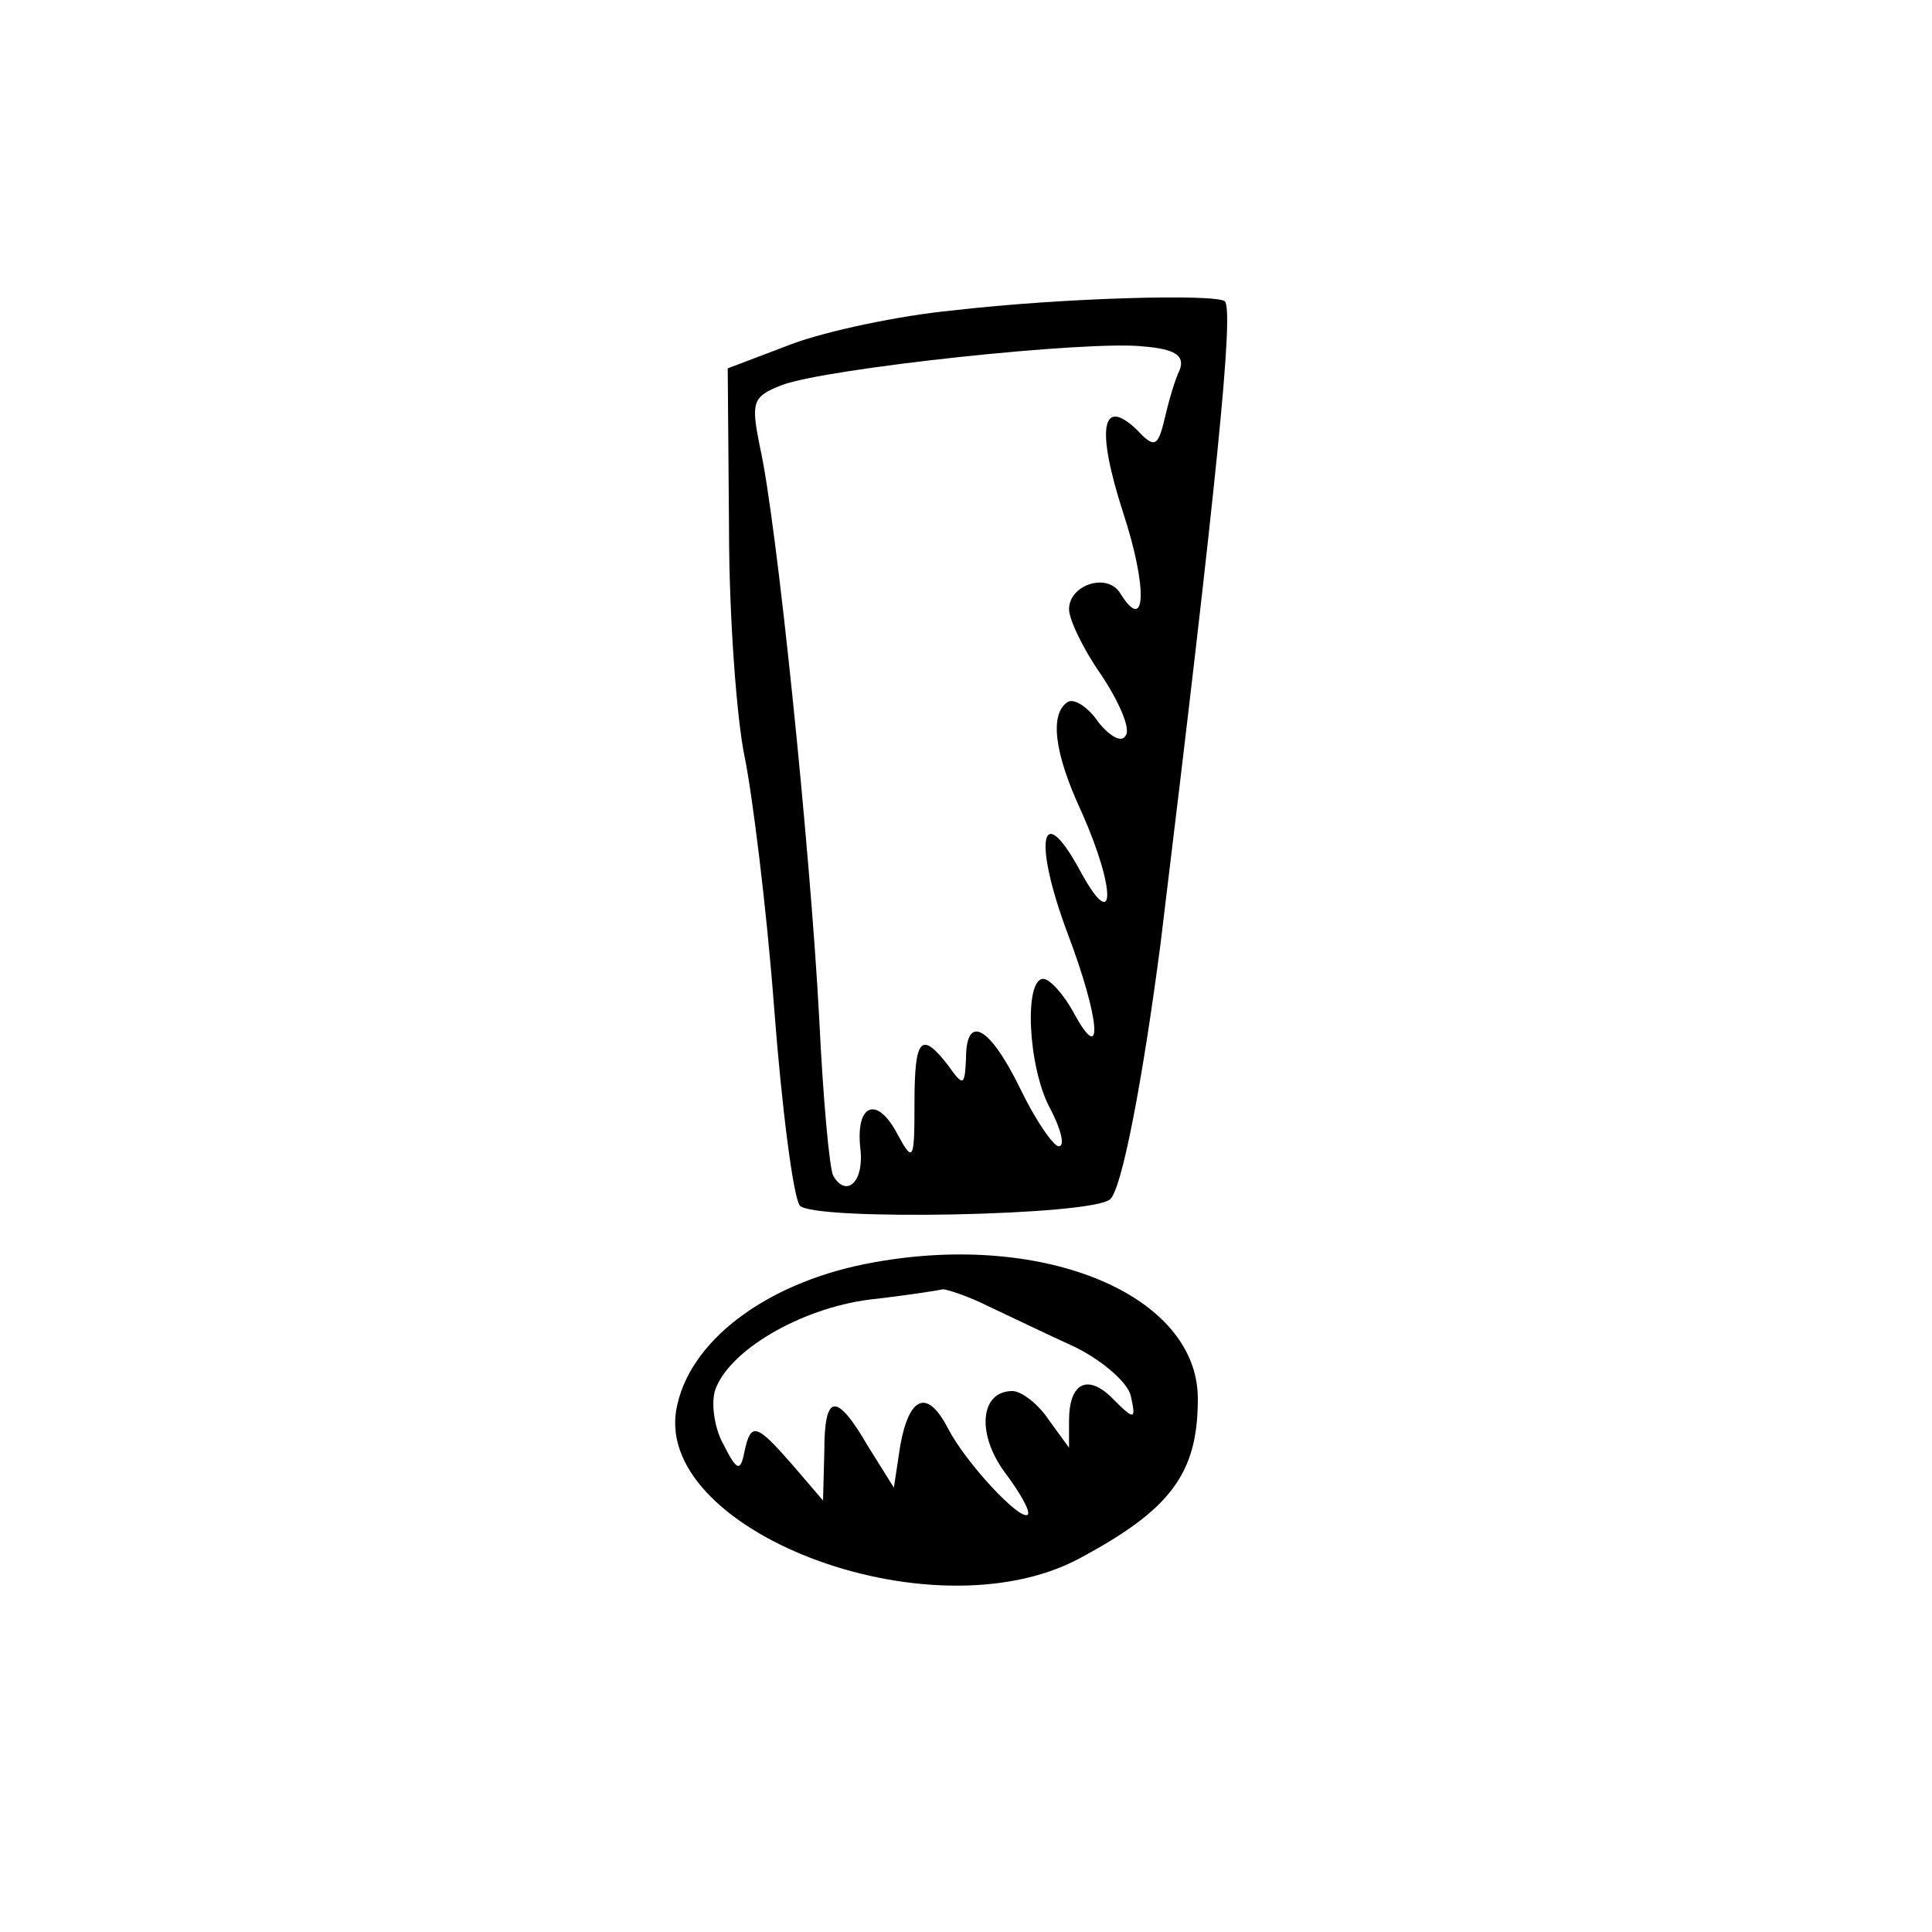
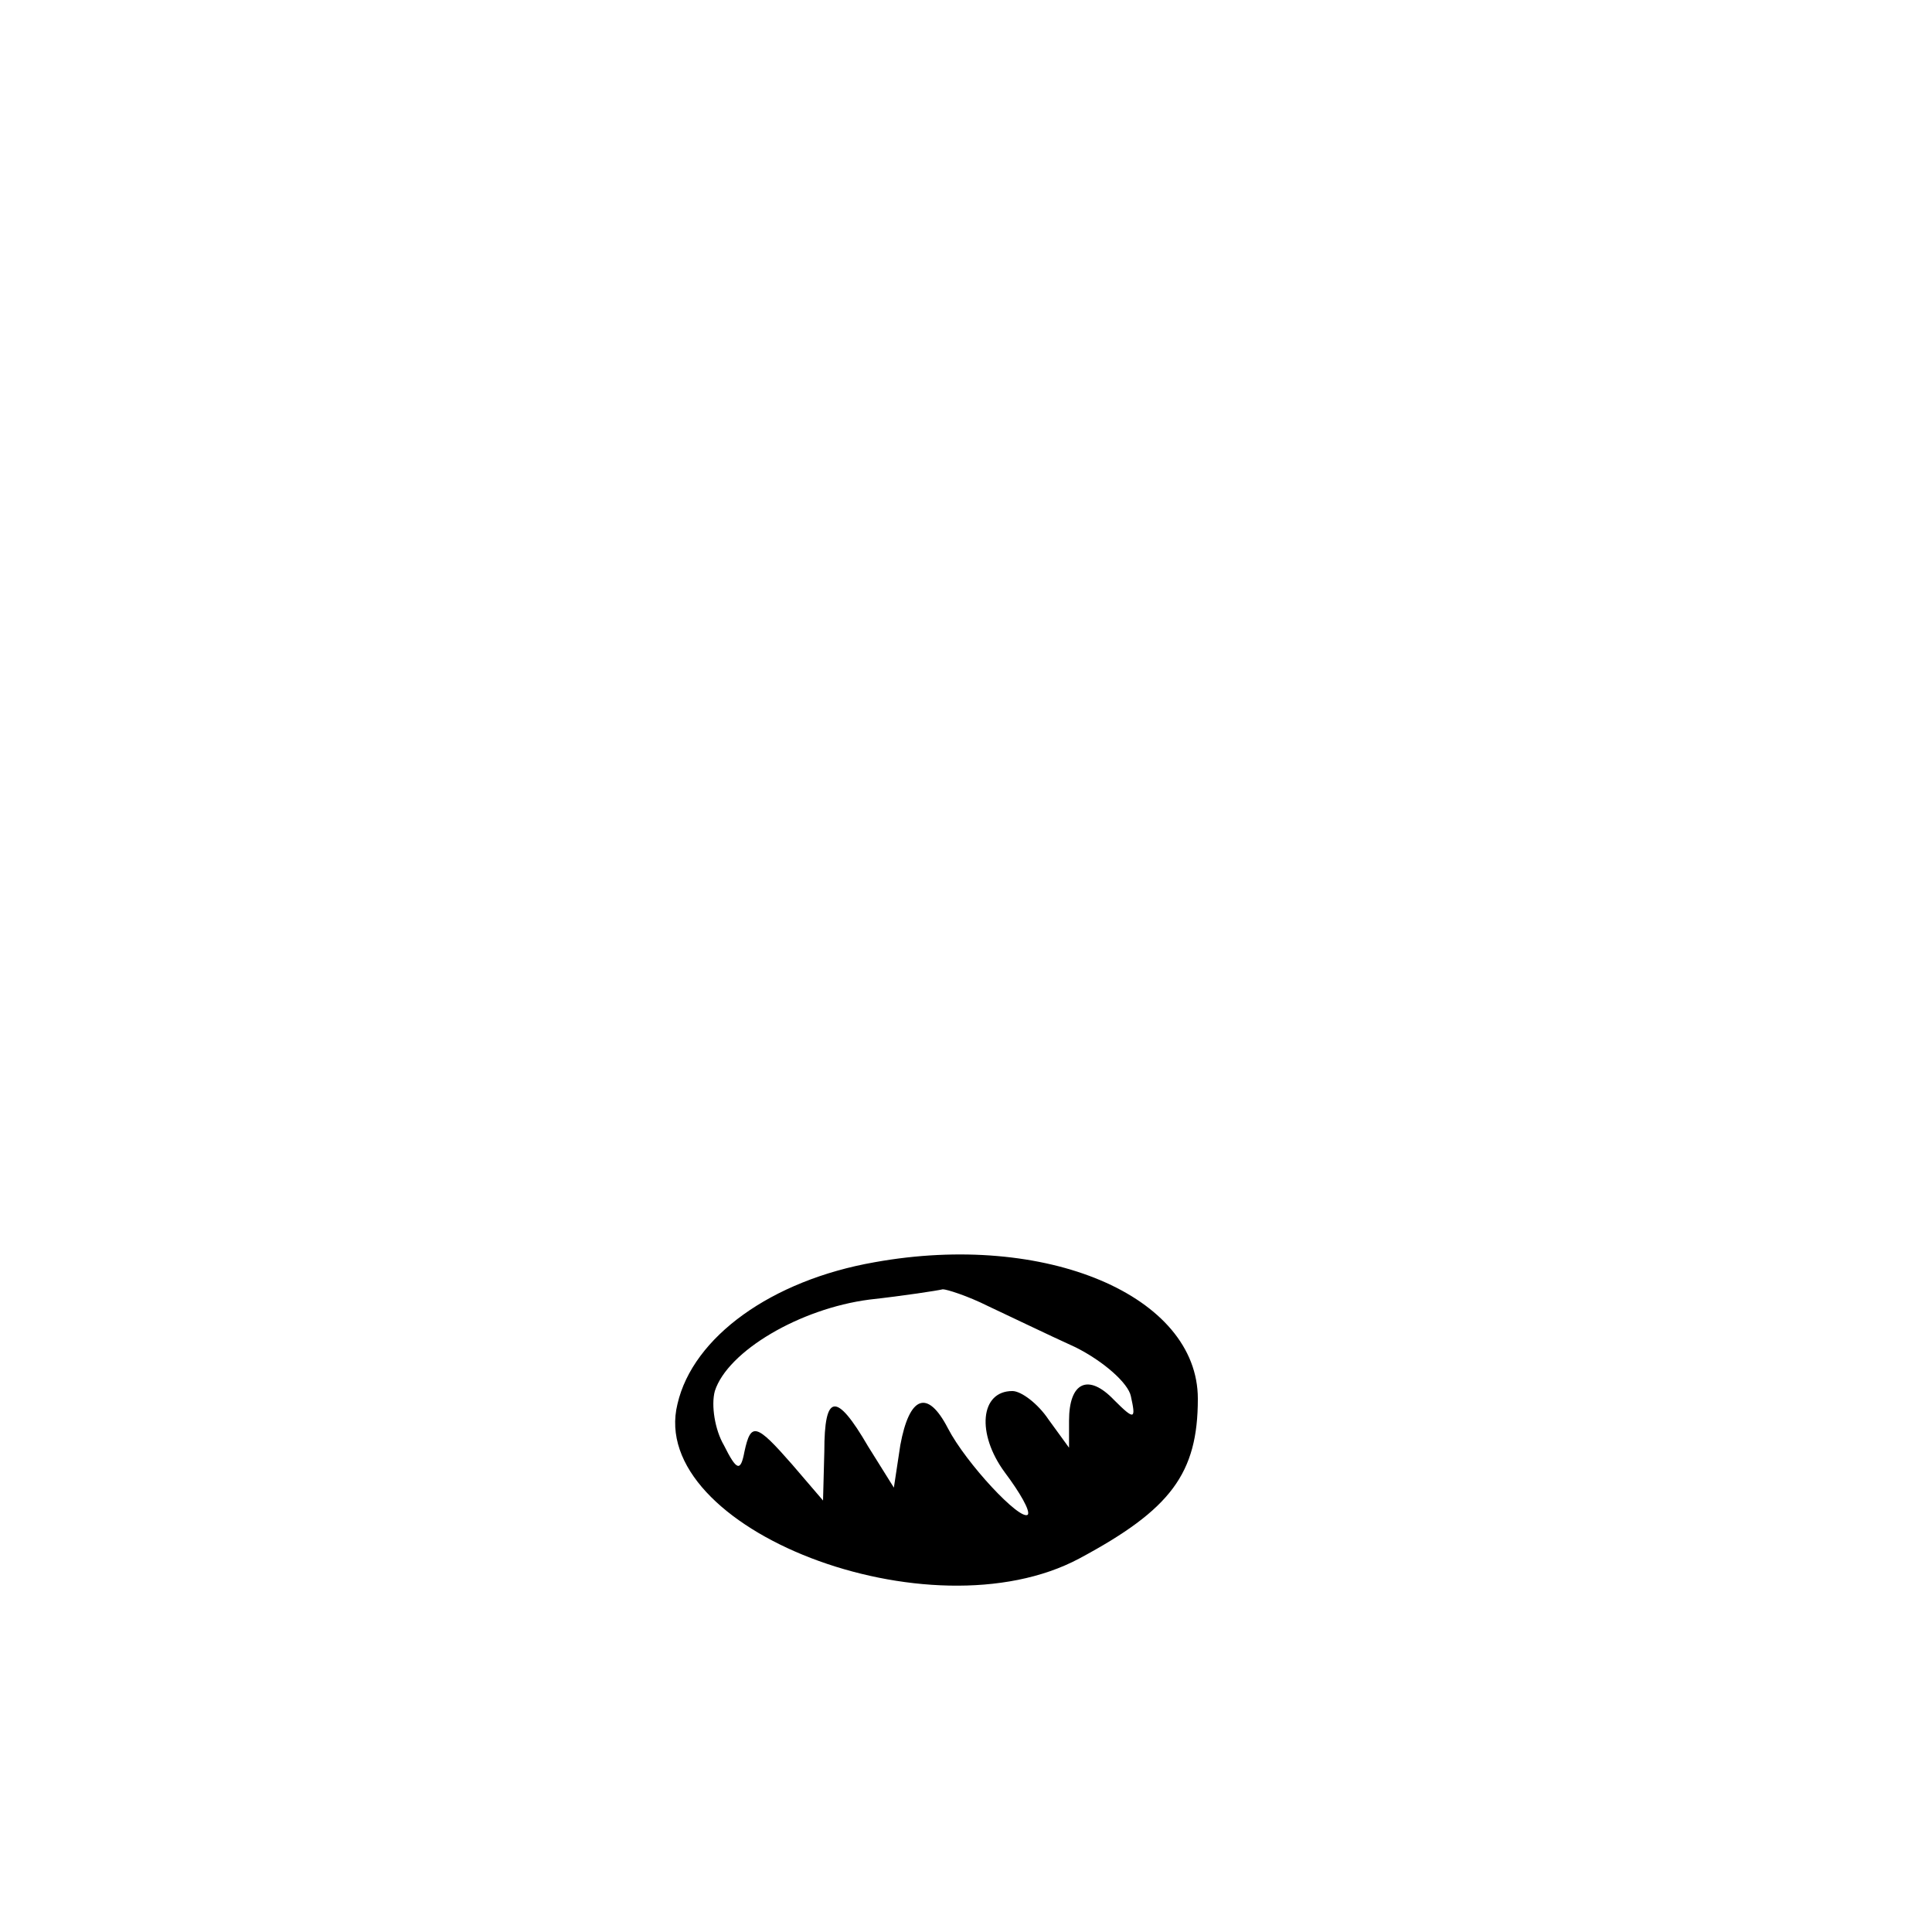
<svg xmlns="http://www.w3.org/2000/svg" version="1.0" width="150pt" height="150pt" viewBox="0 0 150 150" preserveAspectRatio="xMidYMid meet">
  <g transform="translate(0,150) scale(0.1,-0.1)" fill="#000000" stroke="none">
-     <path d="M740 1259 c-42 -4 -98 -16 -125 -26 l-50 -19 1 -124 c0 -69 6 -148 12 -177 6 -29 17 -116 23 -195 6 -79 15 -148 20 -154 10 -12 228 -8 241 5 9 8 25 91 39 198 44 361 57 491 50 499 -6 6 -125 3 -211 -7z m176 -46 c-4 -8 -9 -26 -12 -39 -5 -21 -8 -22 -21 -8 -28 27 -32 1 -11 -64 19 -58 18 -95 -2 -63 -10 17 -40 7 -40 -12 0 -8 11 -31 25 -51 14 -21 23 -42 19 -47 -3 -6 -12 -1 -21 10 -8 12 -19 19 -24 16 -14 -9 -11 -39 11 -86 27 -61 26 -96 -2 -44 -30 55 -36 22 -9 -50 25 -66 28 -104 5 -62 -8 15 -19 27 -24 27 -15 0 -12 -68 5 -100 9 -17 12 -30 7 -30 -4 0 -18 20 -30 45 -24 49 -42 58 -42 23 -1 -21 -2 -22 -14 -5 -21 27 -26 21 -26 -30 0 -44 -1 -46 -13 -24 -16 31 -33 24 -29 -11 3 -26 -11 -38 -21 -21 -3 5 -8 60 -11 123 -7 131 -33 386 -46 443 -7 35 -6 39 17 48 34 13 239 35 281 30 24 -2 32 -7 28 -18z" />
    <path d="M679 520 c-80 -14 -141 -58 -153 -110 -24 -97 196 -182 312 -120 71 38 92 66 92 124 0 80 -118 130 -251 106z m88 -34 c15 -7 46 -22 68 -32 22 -11 41 -28 43 -38 4 -18 3 -19 -13 -3 -20 21 -35 14 -35 -16 l0 -21 -16 22 c-8 12 -21 22 -28 22 -25 0 -28 -33 -6 -63 12 -16 20 -30 18 -33 -6 -5 -48 40 -62 67 -16 31 -30 25 -37 -13 l-5 -33 -20 32 c-25 43 -34 41 -34 -4 l-1 -38 -24 28 c-28 32 -32 33 -37 10 -3 -16 -6 -15 -16 5 -7 12 -10 31 -7 42 10 31 66 64 120 71 27 3 53 7 57 8 3 0 19 -5 35 -13z" />
  </g>
</svg>